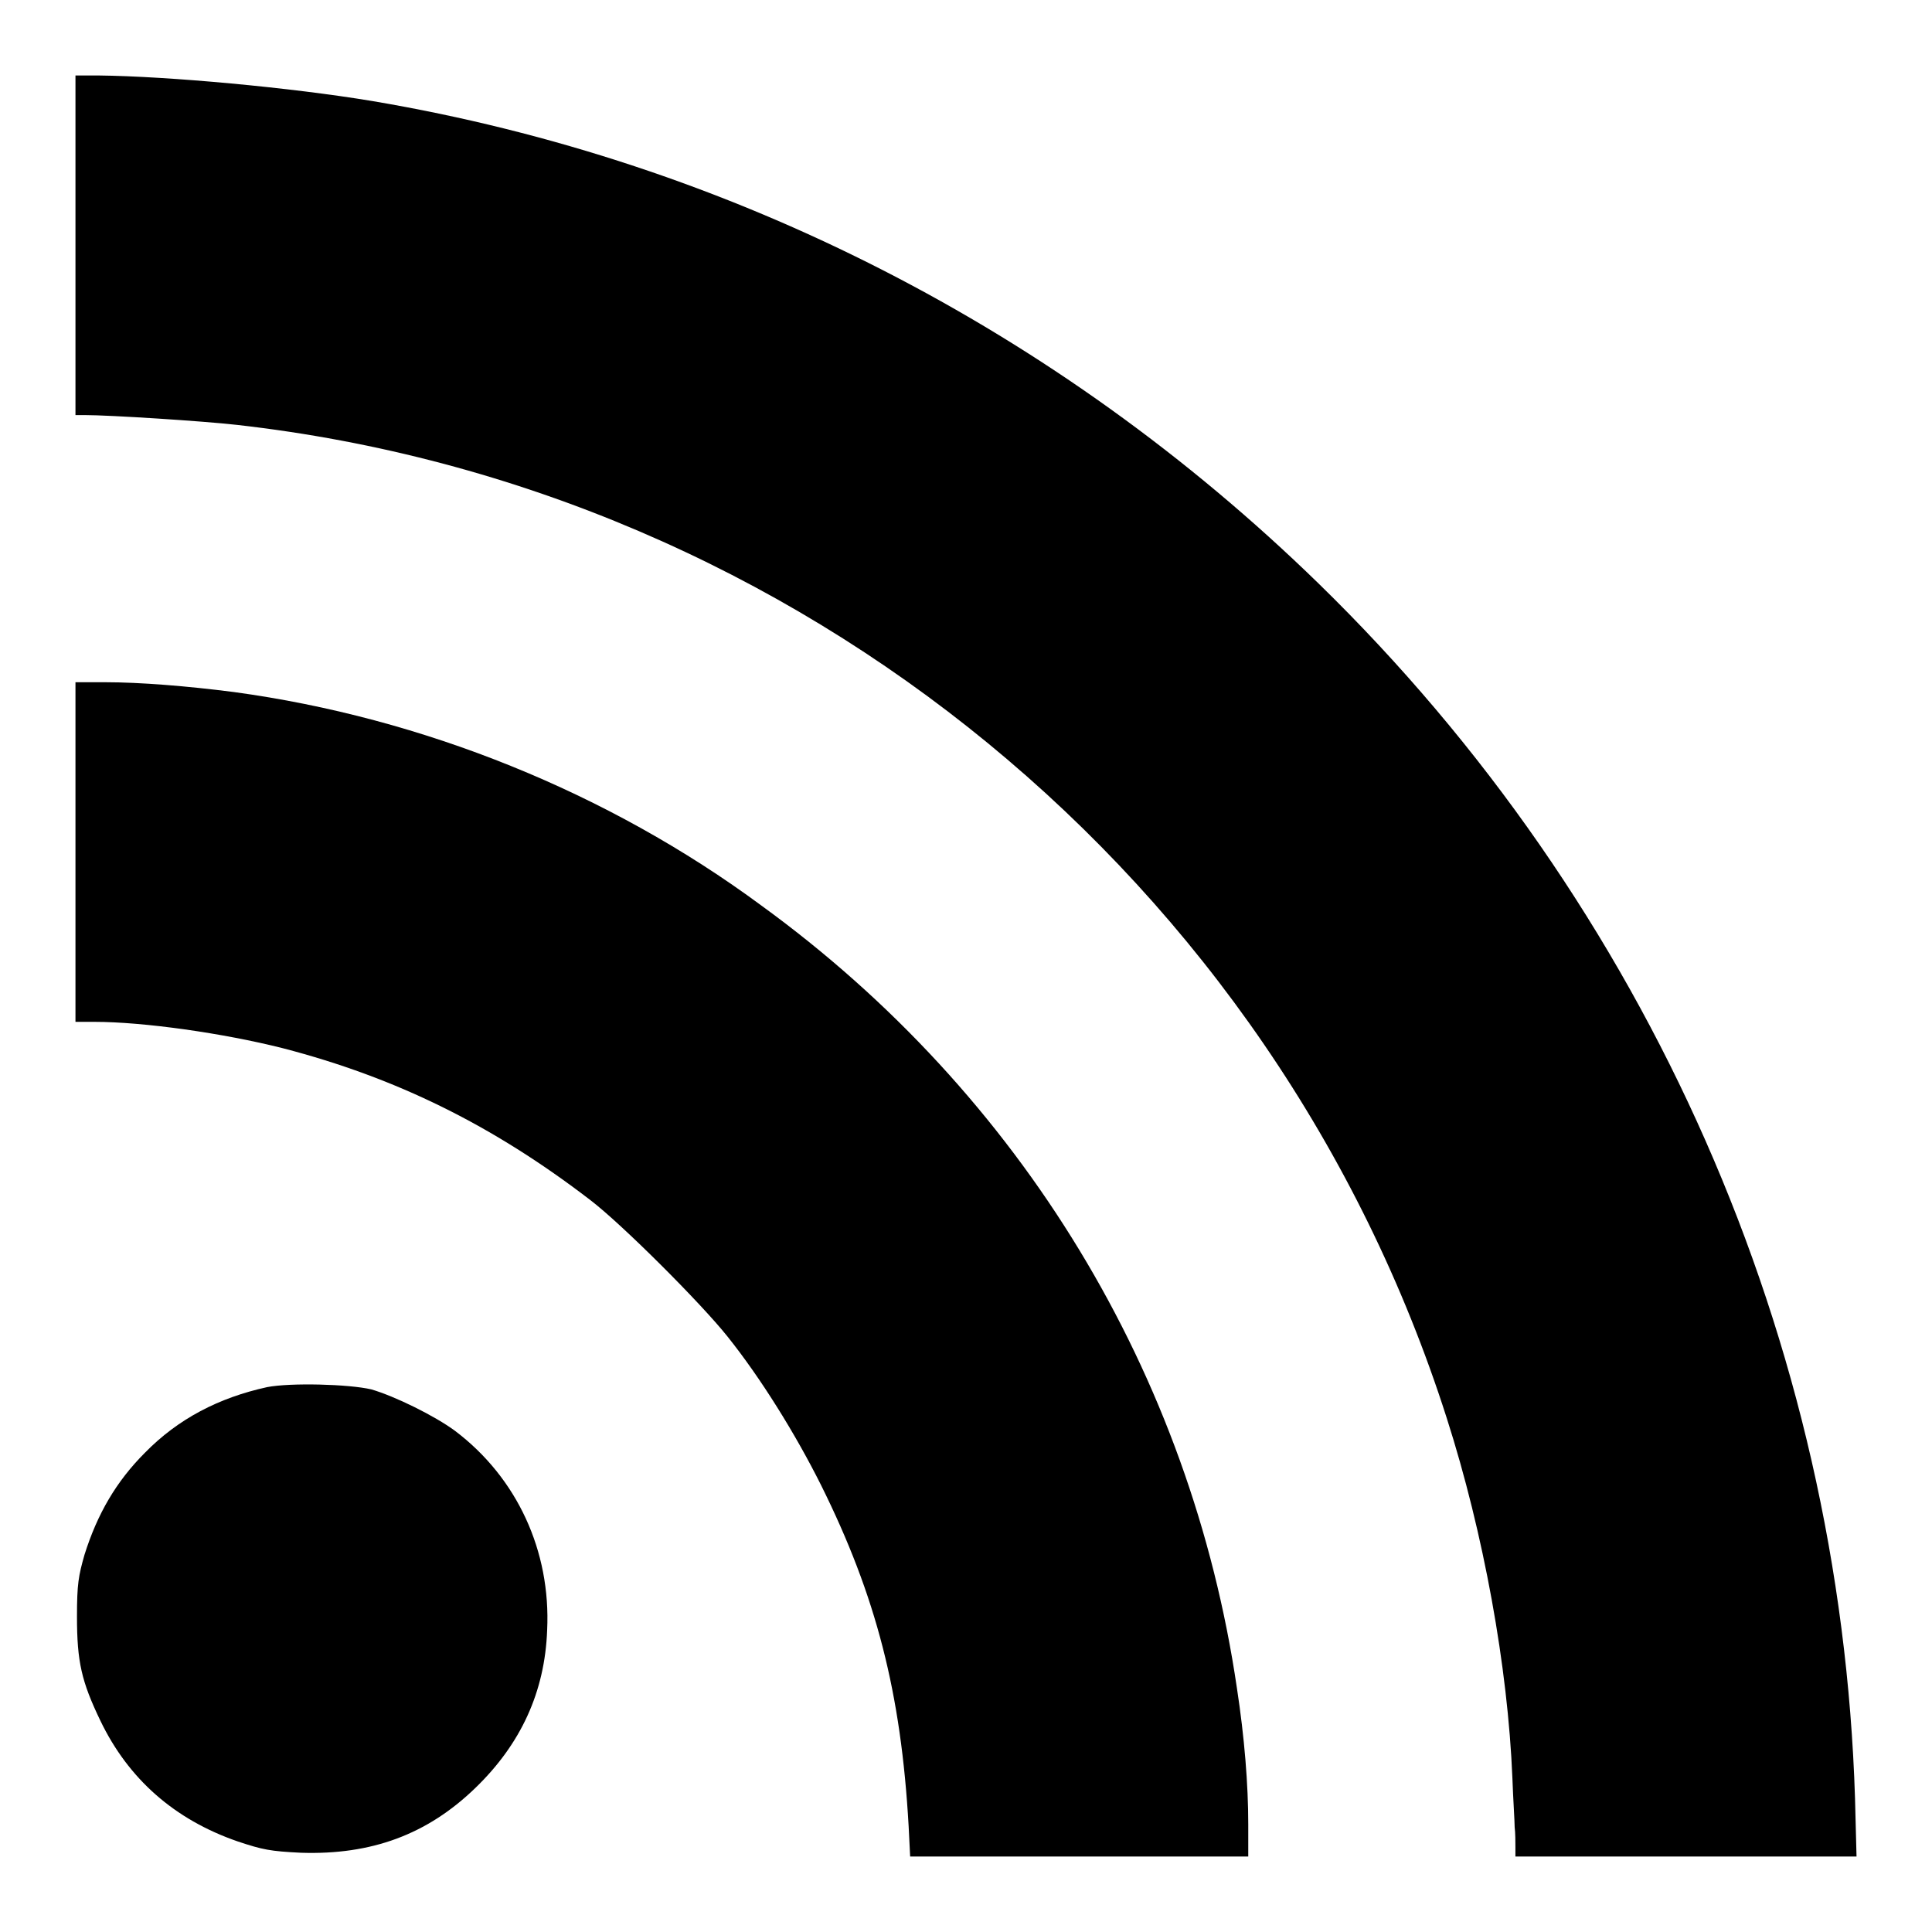
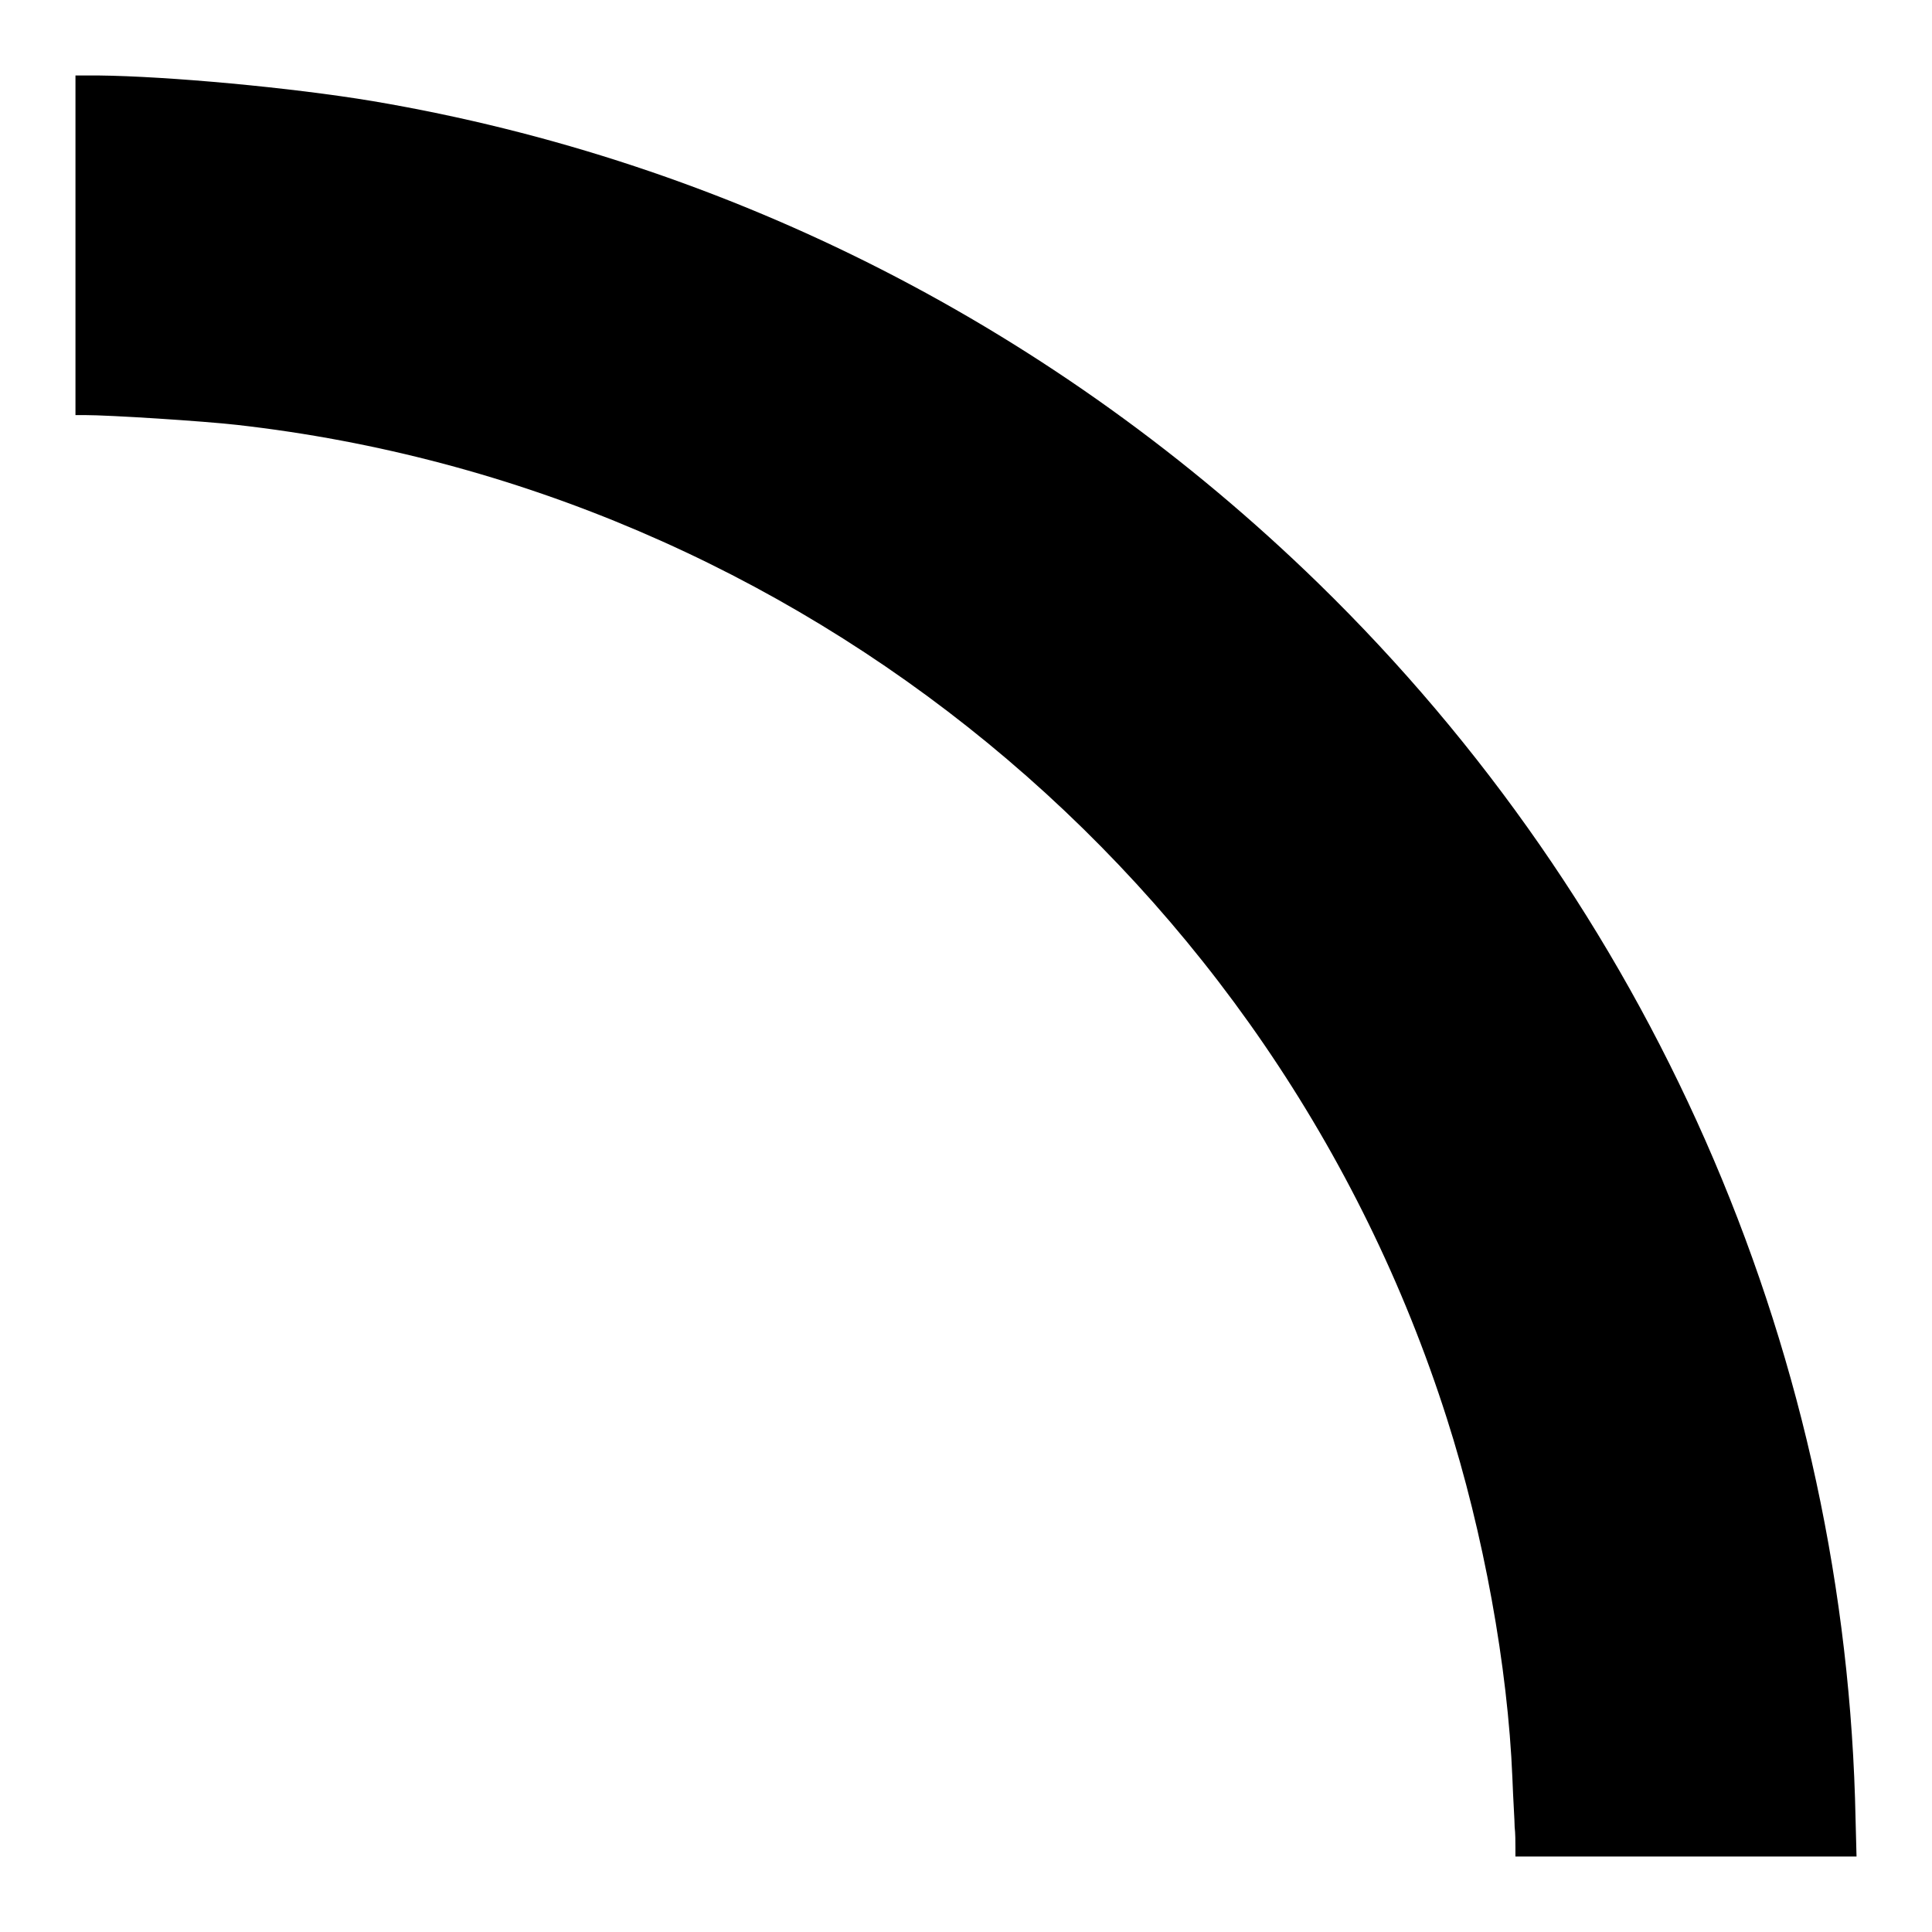
<svg xmlns="http://www.w3.org/2000/svg" version="1.1" x="0px" y="0px" viewBox="0 0 256 256" enable-background="new 0 0 256 256" xml:space="preserve">
  <g>
    <g>
      <g>
        <path fill="#000000" d="M10,32.5V55h1.2c3.4,0,15.8,0.8,20.2,1.3c74.4,8.4,137.5,60.2,160.3,131.6c4.9,15.3,8.1,33,8.7,47.7c0.1,2.8,0.3,5.7,0.3,6.5c0.1,0.8,0.1,2,0.1,2.7l0,1.2h22.6H246l-0.2-7.7c-1.9-60.6-27.3-118.3-71.1-161c-34.6-33.7-78-55.9-125.3-63.9c-10.8-1.8-27.1-3.3-36.4-3.4H10V32.5z" />
-         <path fill="#000000" d="M10,112.9v22.5h2.5c6.5,0,17.1,1.5,25,3.5c15,3.9,27.8,10.2,40.7,20.1c4.2,3.2,14.7,13.7,18.2,18.1c4.4,5.5,9,12.9,12.4,19.7c7.3,14.7,10.6,27.5,11.6,45.2l0.2,4h22.4h22.4v-4.3c0-5.2-0.5-11.5-1.5-18c-6.1-41.6-28.6-78.7-63-103.7C80.6,105,56,95.1,31,91.7c-6.2-0.8-12.5-1.3-17-1.3h-4V112.9z" />
-         <path fill="#000000" d="M35.4,183.8c-6.4,1.4-11.8,4.2-16.2,8.7c-3.8,3.8-6.3,8.1-8,13.5c-0.8,2.8-1,3.9-1,8.2c0,6,0.6,8.6,3.1,13.8c3.7,7.7,9.8,13.1,18.2,16c3.3,1.1,4.3,1.3,8.4,1.5c9.3,0.3,16.7-2.4,23.1-8.6c6-5.8,9.2-12.7,9.5-20.9c0.5-10.5-4-20.2-12.2-26.4c-2.7-2-8-4.6-11.1-5.5C46.2,183.4,38.5,183.2,35.4,183.8z" />
      </g>
    </g>
  </g>
</svg>